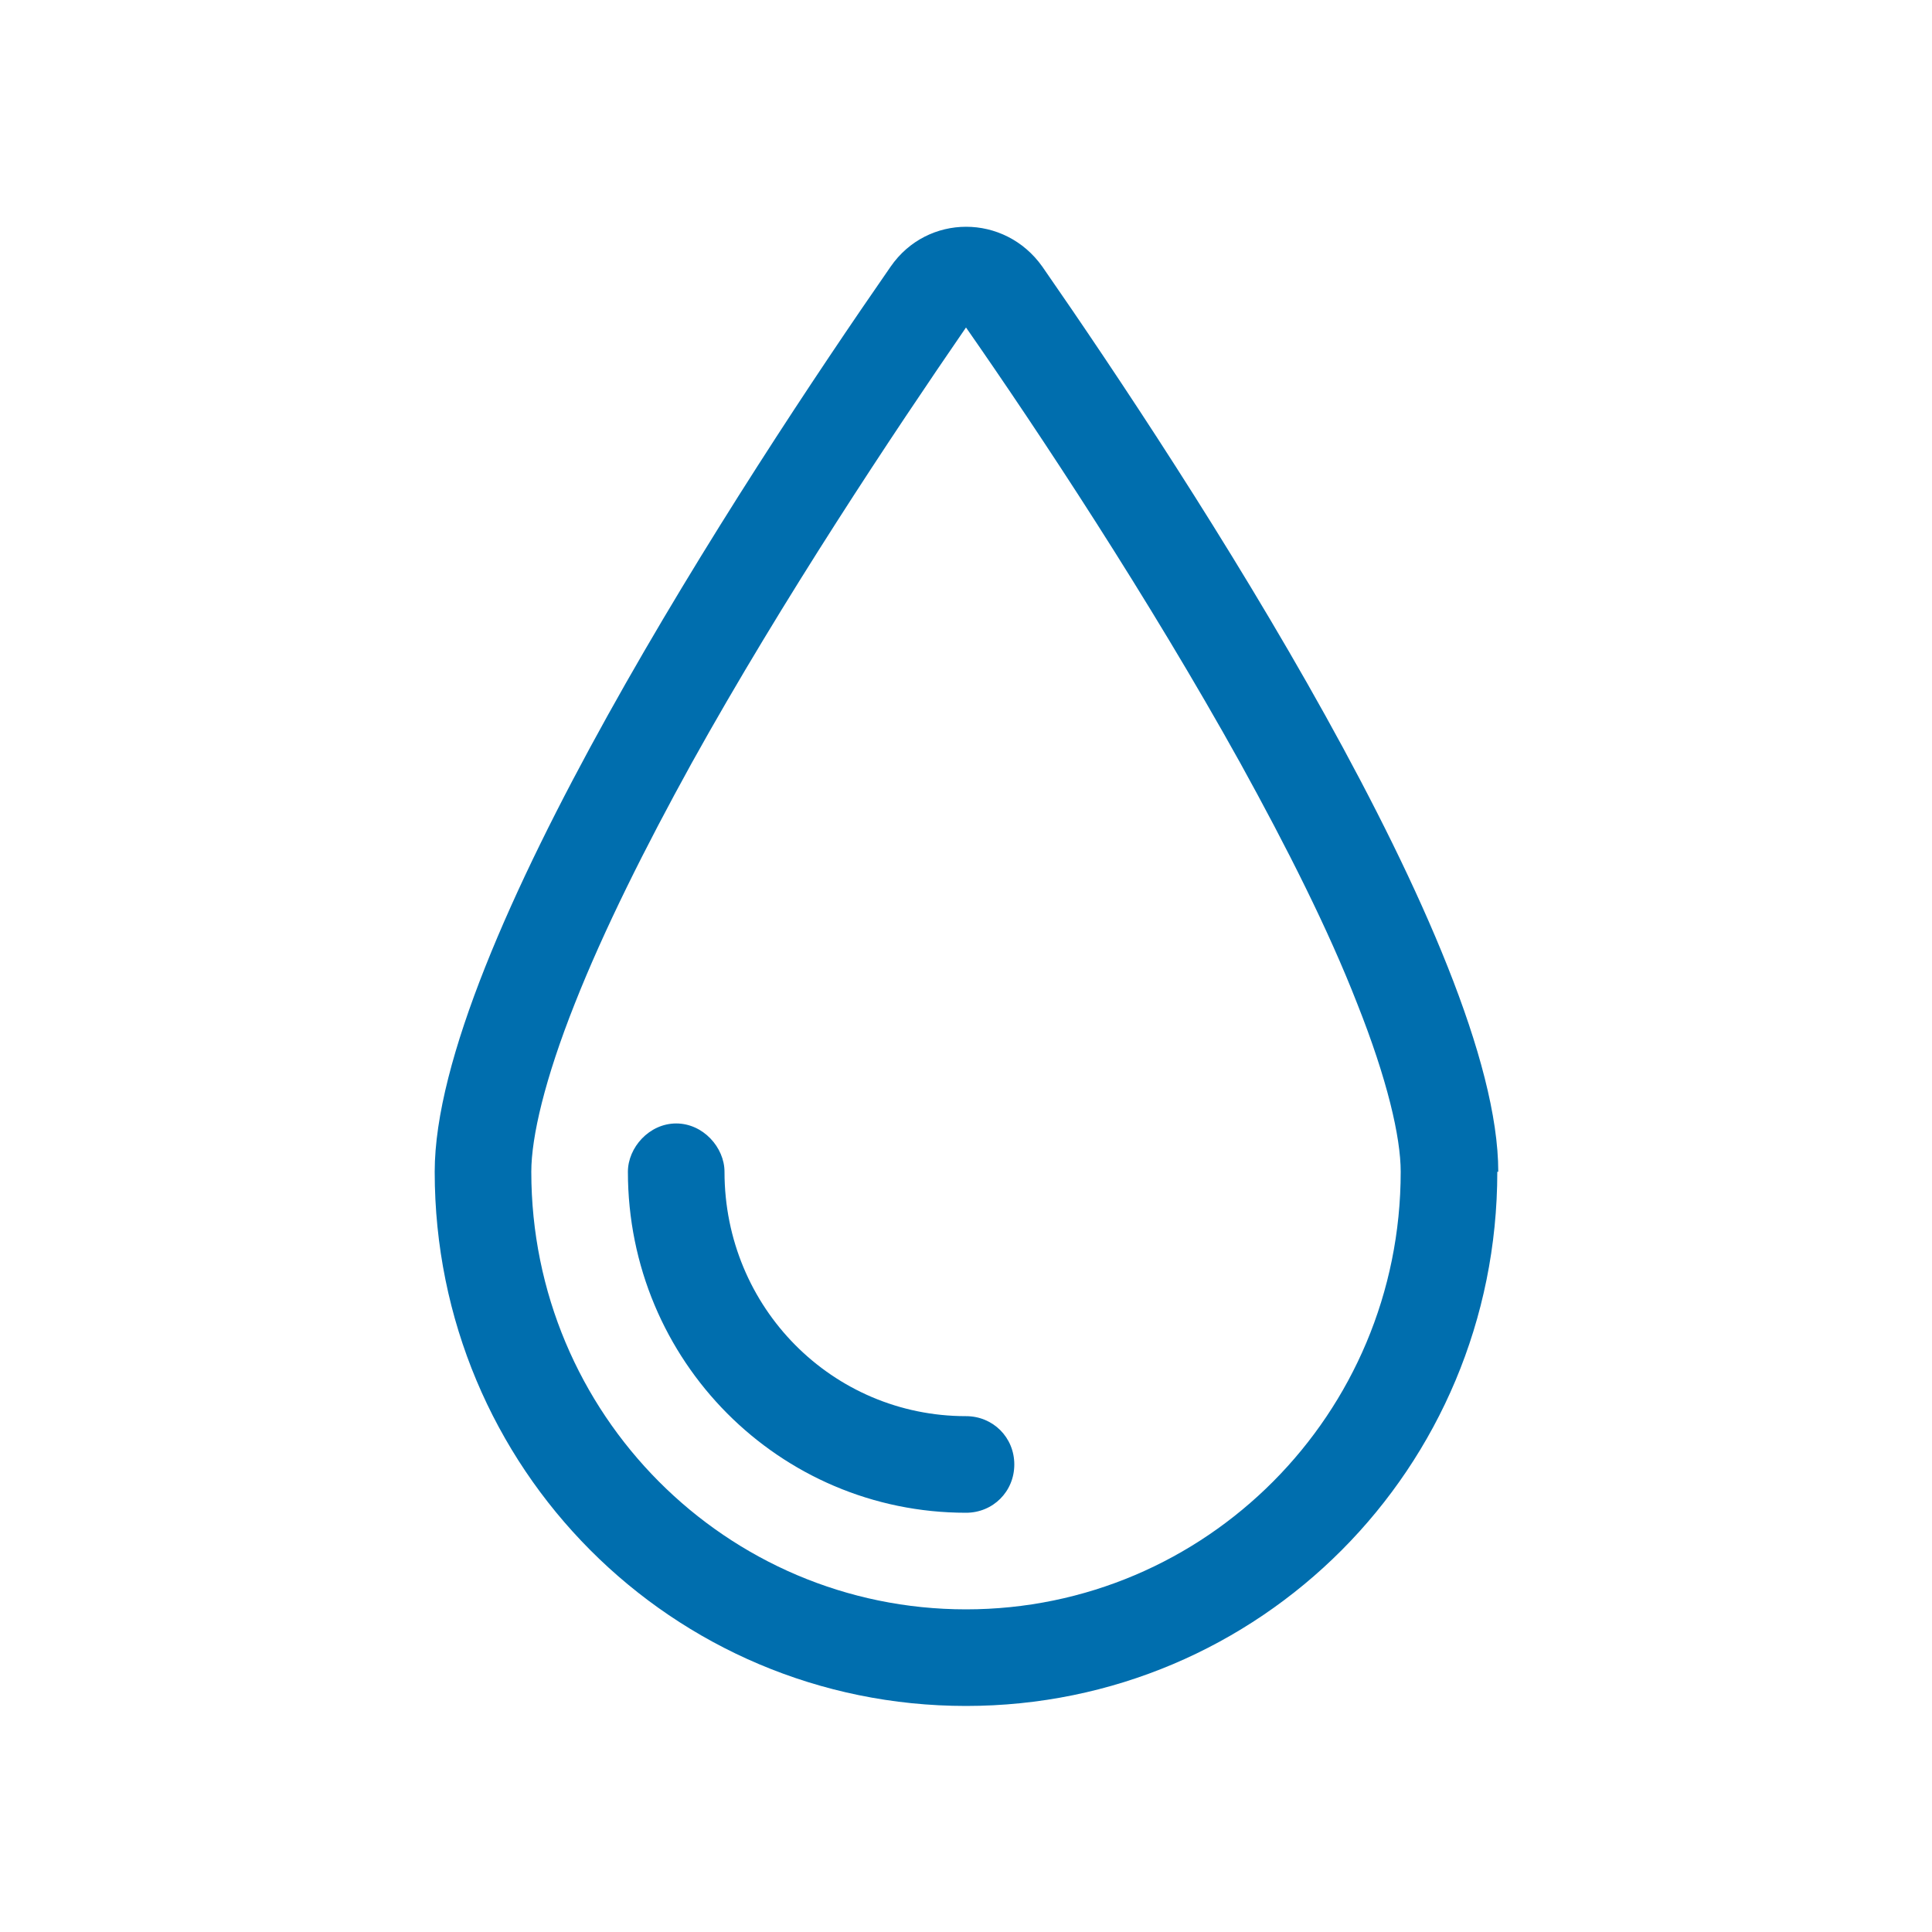
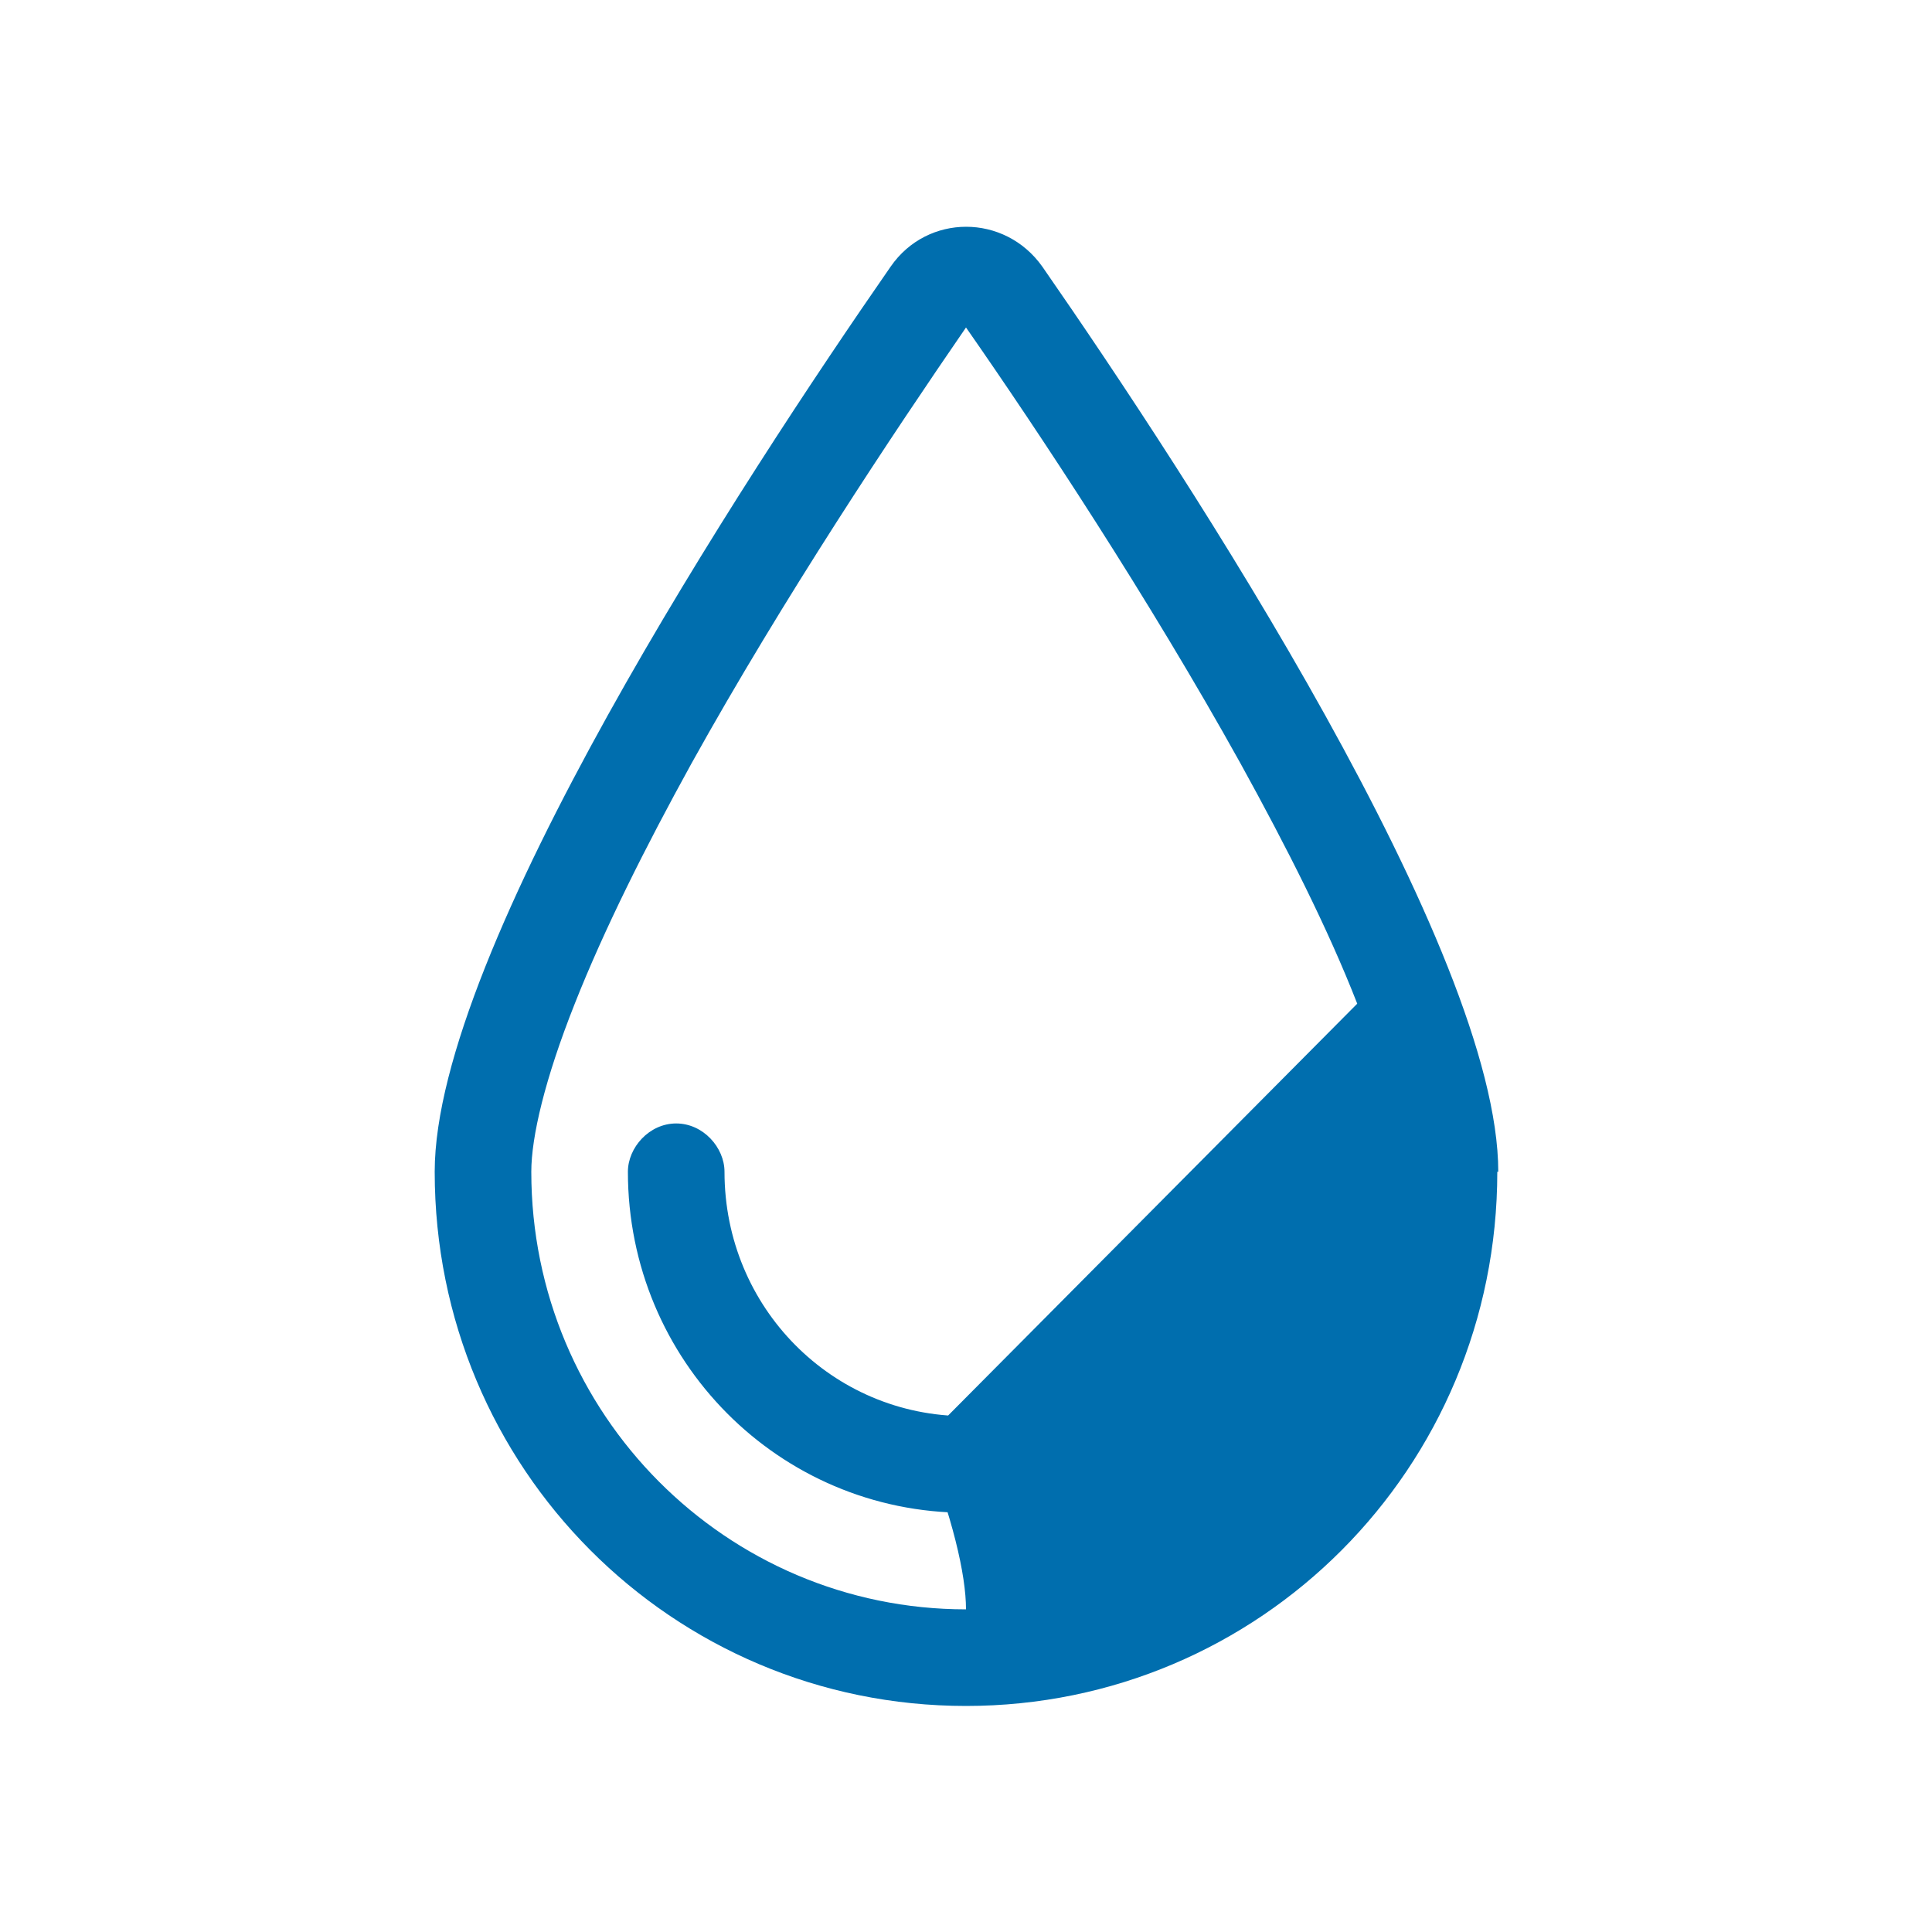
<svg xmlns="http://www.w3.org/2000/svg" id="b" viewBox="0 0 20 20">
  <defs>
    <style>.d{fill:#006EAE;}</style>
  </defs>
-   <path class="d" d="m15.5,12.13c0,3.07-2.46,5.53-5.5,5.53s-5.5-2.46-5.5-5.53c0-2.29,3.2-7.18,4.72-9.37.38-.55,1.18-.55,1.57,0,1.52,2.19,4.72,7.08,4.72,9.37Zm-1.45-1.74c-.3-.77-.73-1.62-1.21-2.49-.95-1.71-2.08-3.42-2.84-4.51-.75,1.09-1.89,2.8-2.84,4.51-.48.87-.91,1.73-1.21,2.49-.31.78-.45,1.38-.45,1.74,0,2.51,2.02,4.53,4.5,4.53s4.5-2.02,4.5-4.53c0-.36-.14-.96-.45-1.74Zm-4.05,4.27c.28,0,.5.22.5.5s-.22.5-.5.5c-1.93,0-3.5-1.57-3.5-3.53,0-.25.22-.5.5-.5s.5.25.5.5c0,1.41,1.12,2.53,2.5,2.53Z" />
+   <path class="d" d="m15.5,12.13c0,3.07-2.46,5.53-5.5,5.53s-5.5-2.46-5.5-5.53c0-2.29,3.2-7.18,4.72-9.37.38-.55,1.18-.55,1.57,0,1.52,2.19,4.72,7.08,4.72,9.37Zm-1.45-1.74c-.3-.77-.73-1.62-1.21-2.49-.95-1.71-2.08-3.42-2.84-4.51-.75,1.09-1.89,2.8-2.84,4.51-.48.87-.91,1.73-1.21,2.49-.31.78-.45,1.38-.45,1.74,0,2.51,2.02,4.53,4.5,4.53c0-.36-.14-.96-.45-1.74Zm-4.05,4.27c.28,0,.5.22.5.5s-.22.5-.5.5c-1.93,0-3.5-1.57-3.5-3.53,0-.25.22-.5.5-.5s.5.25.5.5c0,1.41,1.12,2.53,2.5,2.53Z" />
</svg>